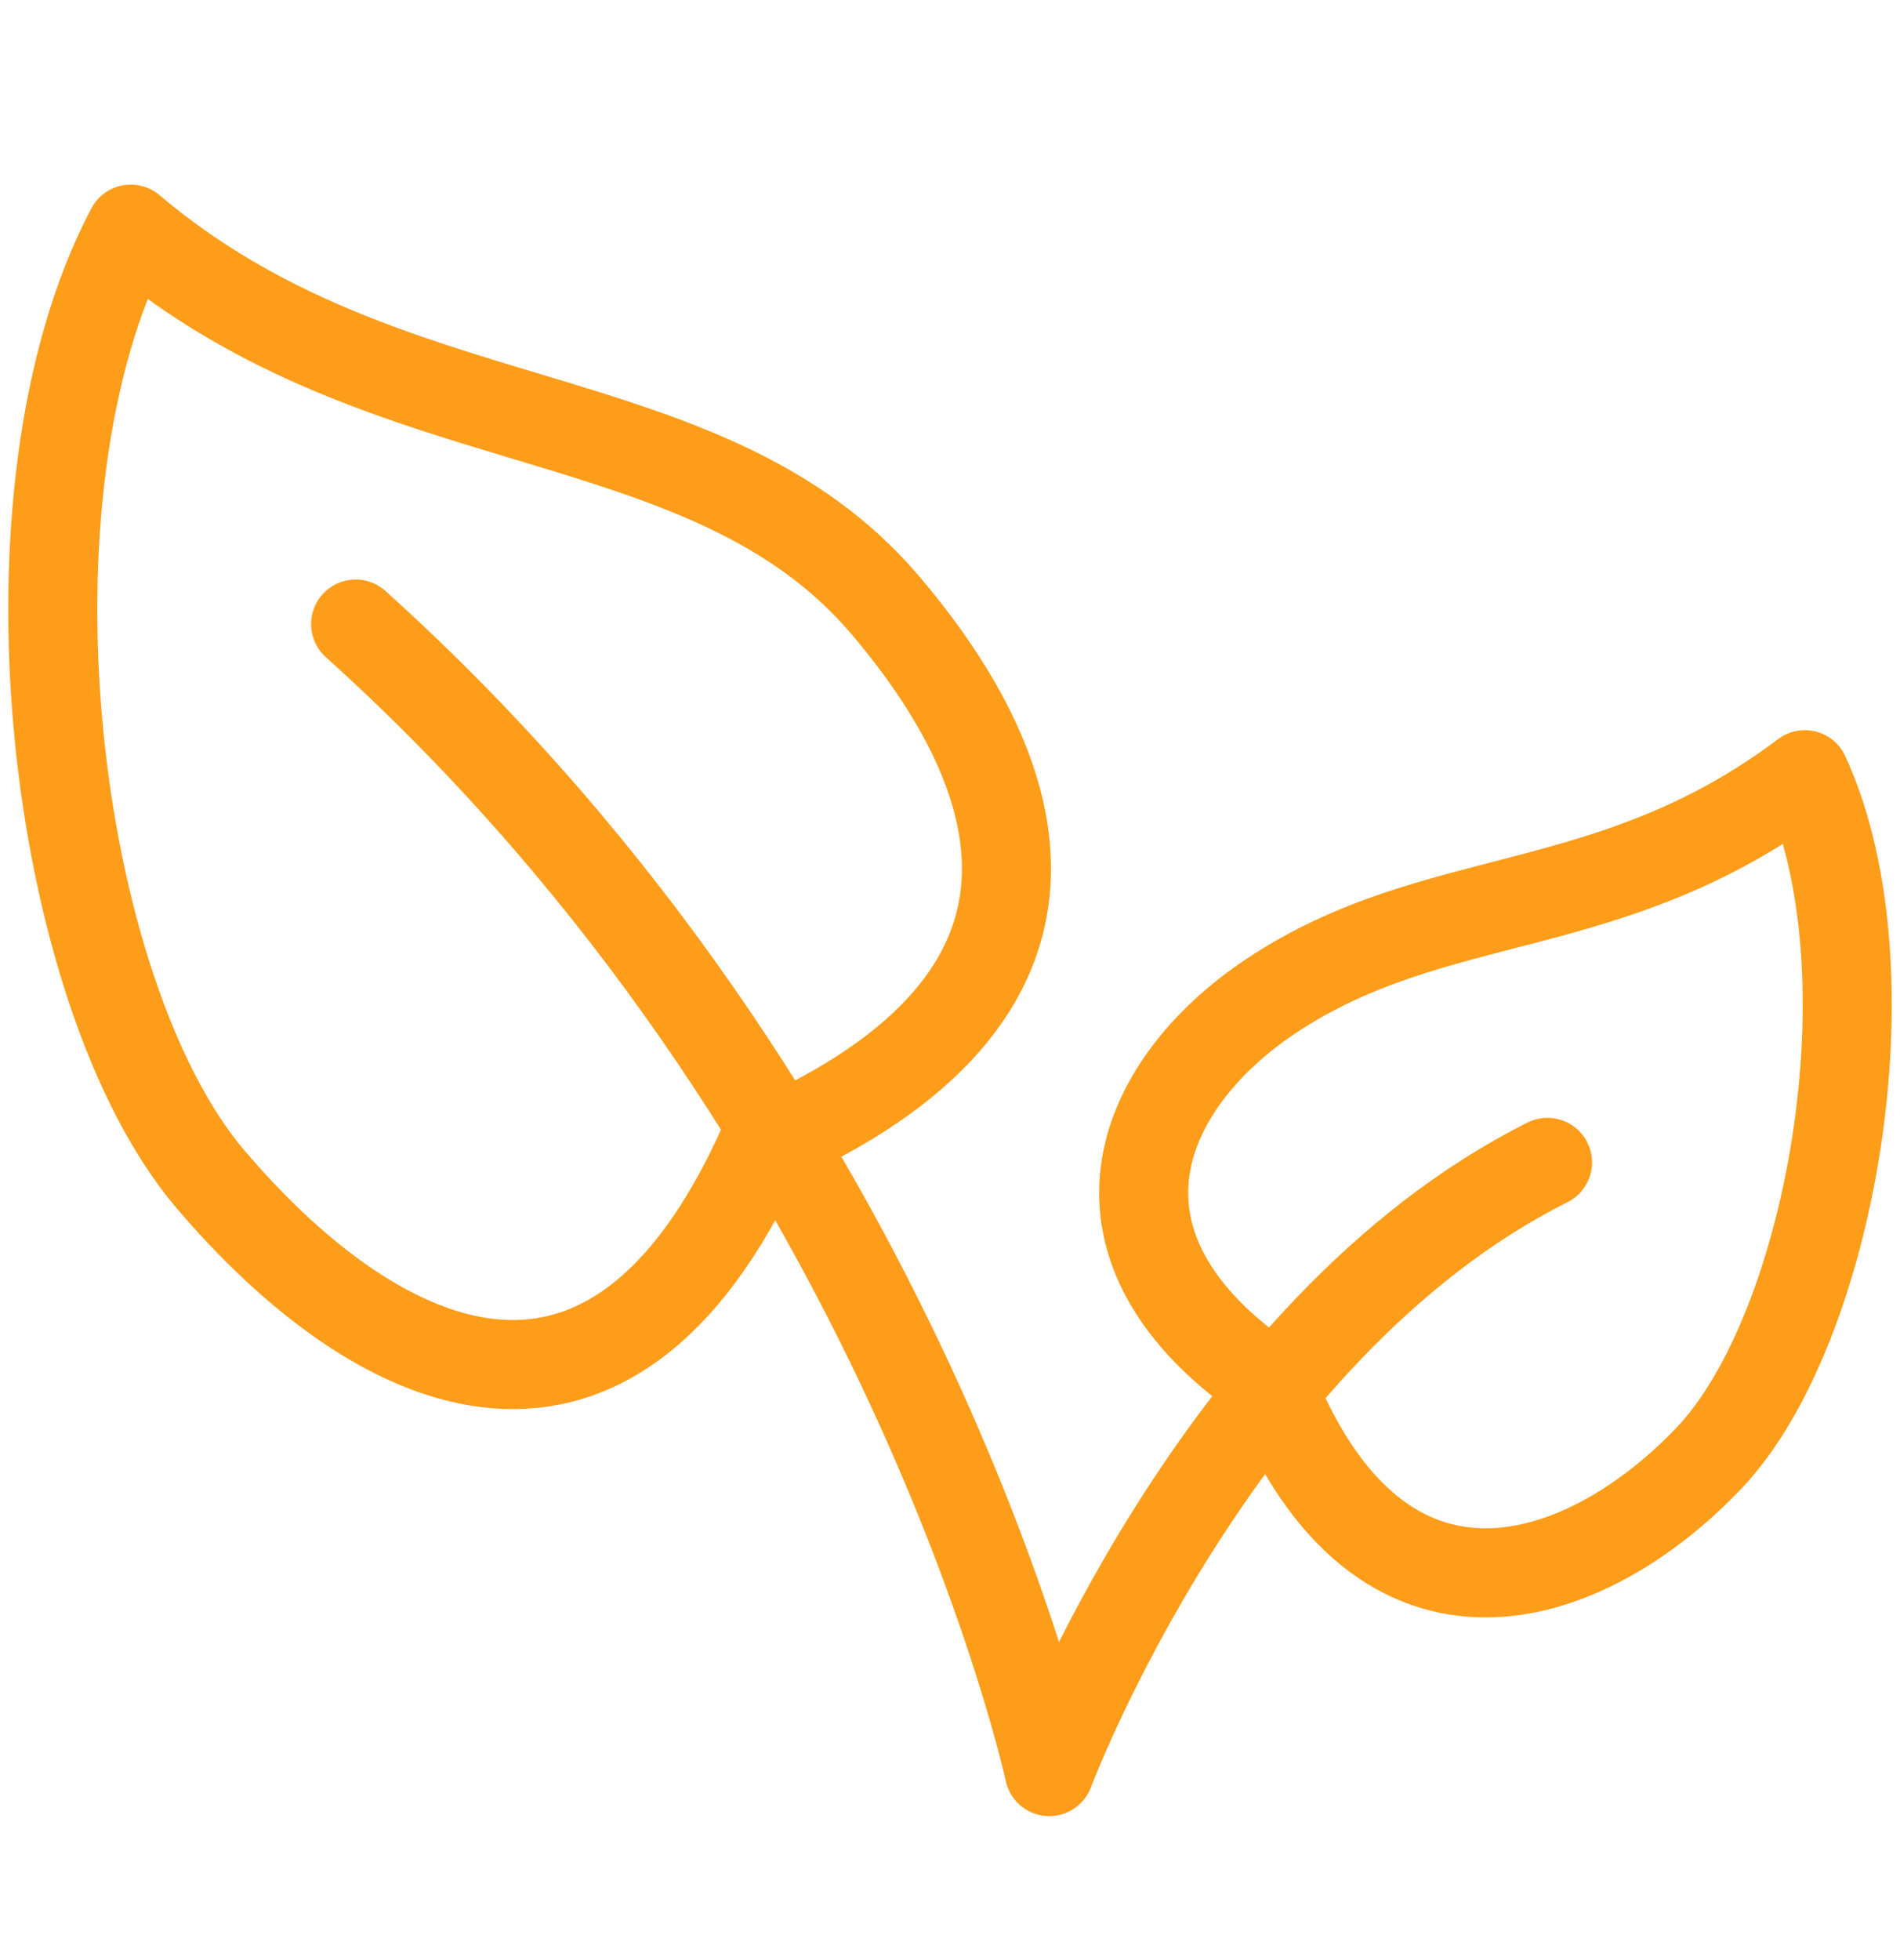
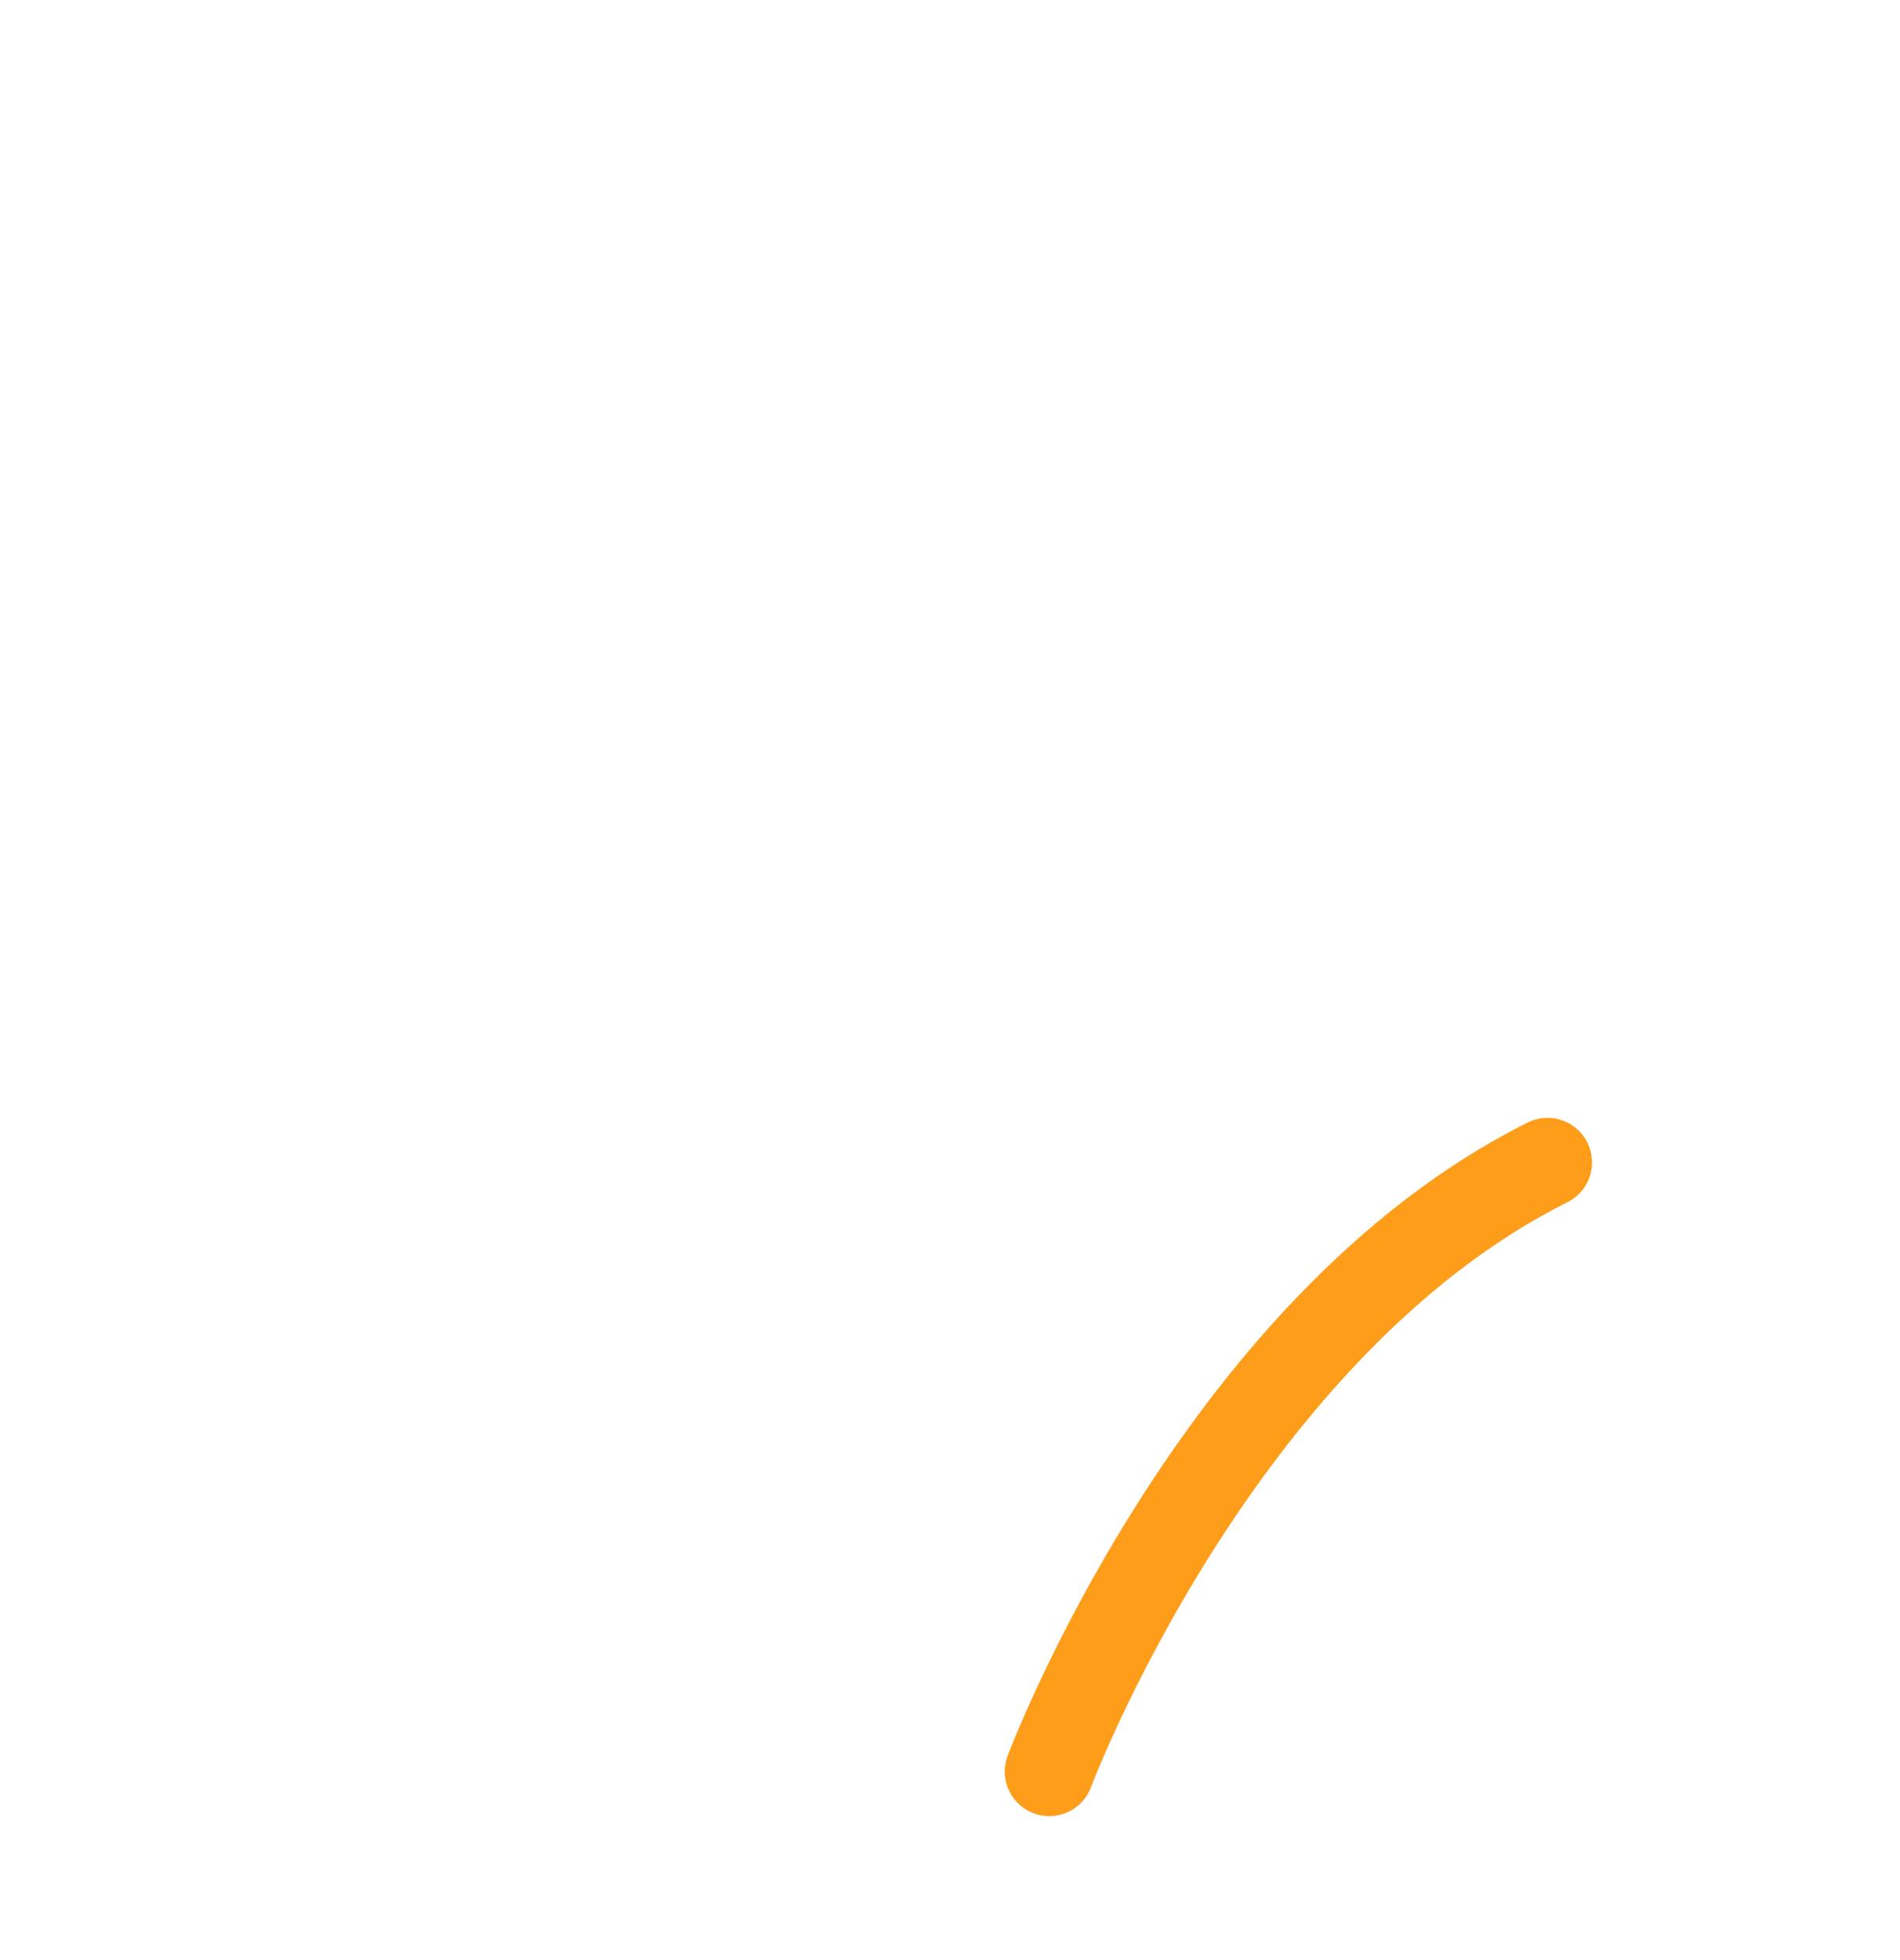
<svg xmlns="http://www.w3.org/2000/svg" width="32" height="33" viewBox="0 0 32 33" fill="none">
-   <path fill-rule="evenodd" clip-rule="evenodd" d="M21.401 16.773C19.156 18.27 18 21.004 21.401 23.299C23.266 27.962 26.735 26.706 28.788 24.543C30.841 22.38 31.915 16.346 30.397 13.043C27.119 15.514 24.198 14.908 21.401 16.773Z" stroke="#FE9D1A" stroke-width="1.5" stroke-linecap="round" stroke-linejoin="round" />
-   <path fill-rule="evenodd" clip-rule="evenodd" d="M14.912 10.191C17.327 13.033 18.603 16.772 12.848 19.282C10.211 25.164 6.206 22.986 3.539 19.847C0.872 16.703 -0.146 8.299 2.202 3.858C6.53 7.523 11.897 6.637 14.912 10.191Z" stroke="#FE9D1A" stroke-width="1.5" stroke-linecap="round" stroke-linejoin="round" />
-   <path d="M26.063 19.57C20.469 22.367 17.672 29.826 17.672 29.826C17.672 29.826 15.315 18.898 5.99 10.507" stroke="#FE9D1A" stroke-width="1.5" stroke-linecap="round" stroke-linejoin="round" />
+   <path d="M26.063 19.57C20.469 22.367 17.672 29.826 17.672 29.826" stroke="#FE9D1A" stroke-width="1.5" stroke-linecap="round" stroke-linejoin="round" />
</svg>